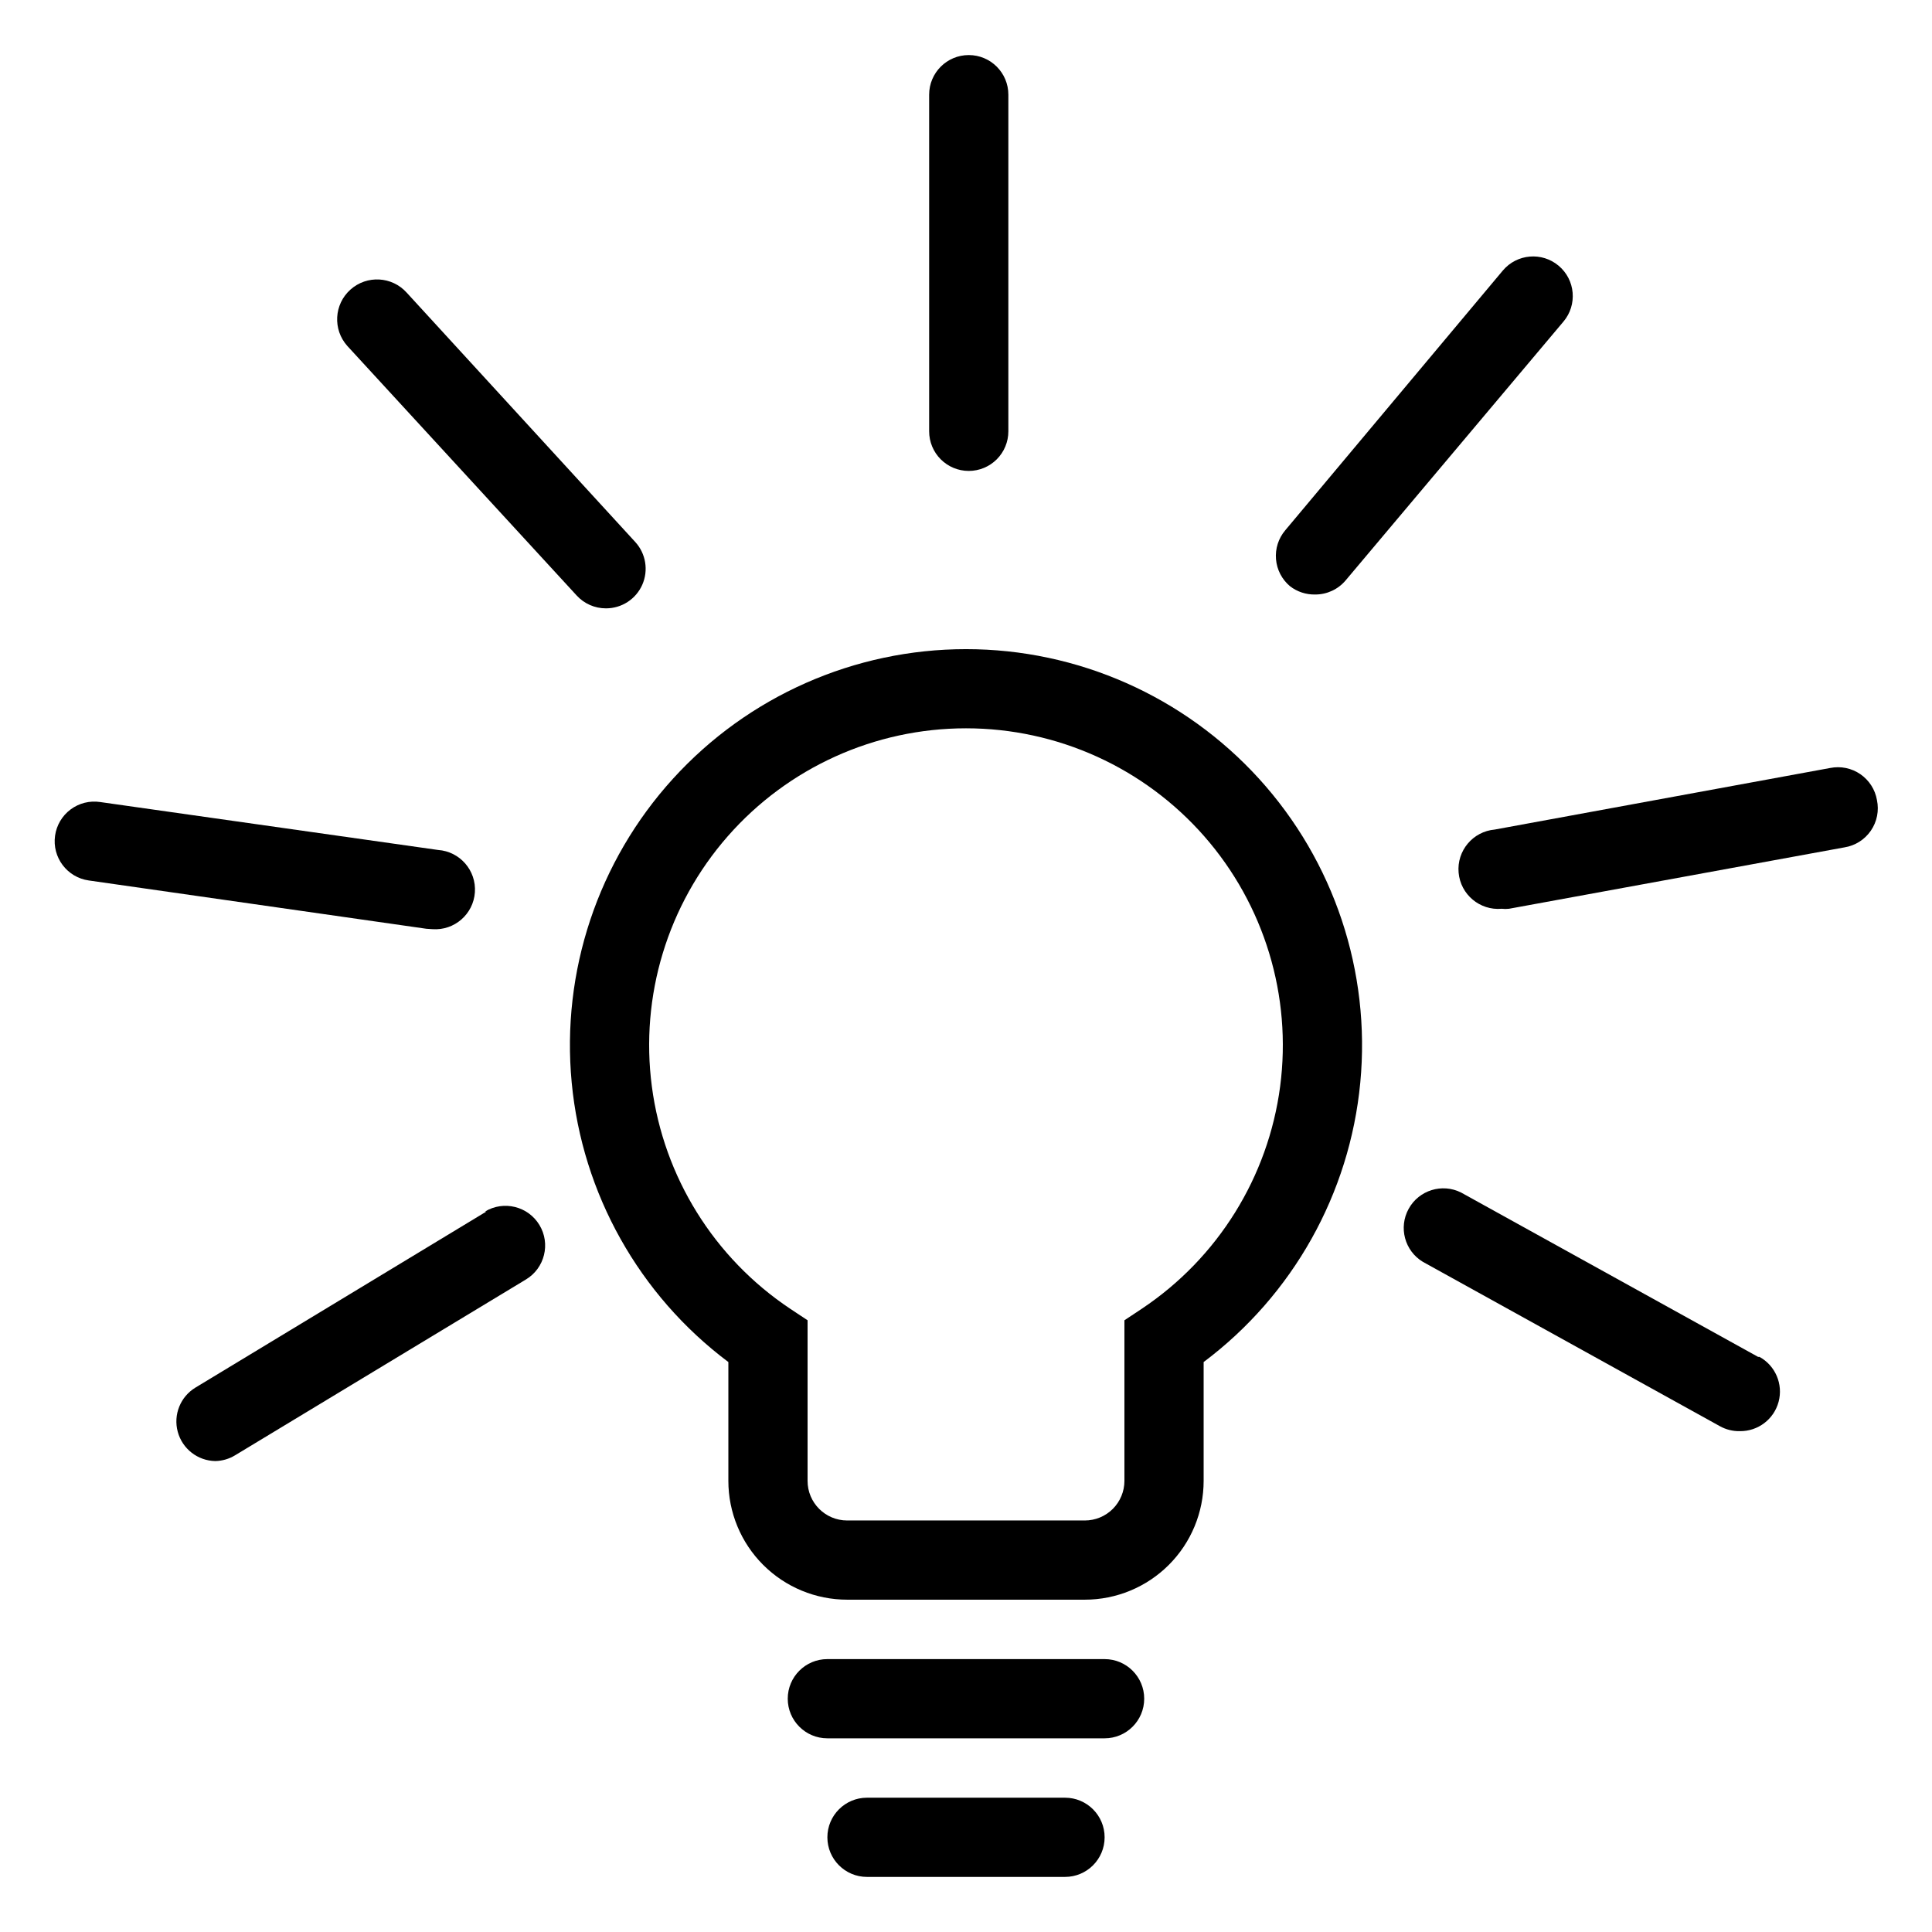
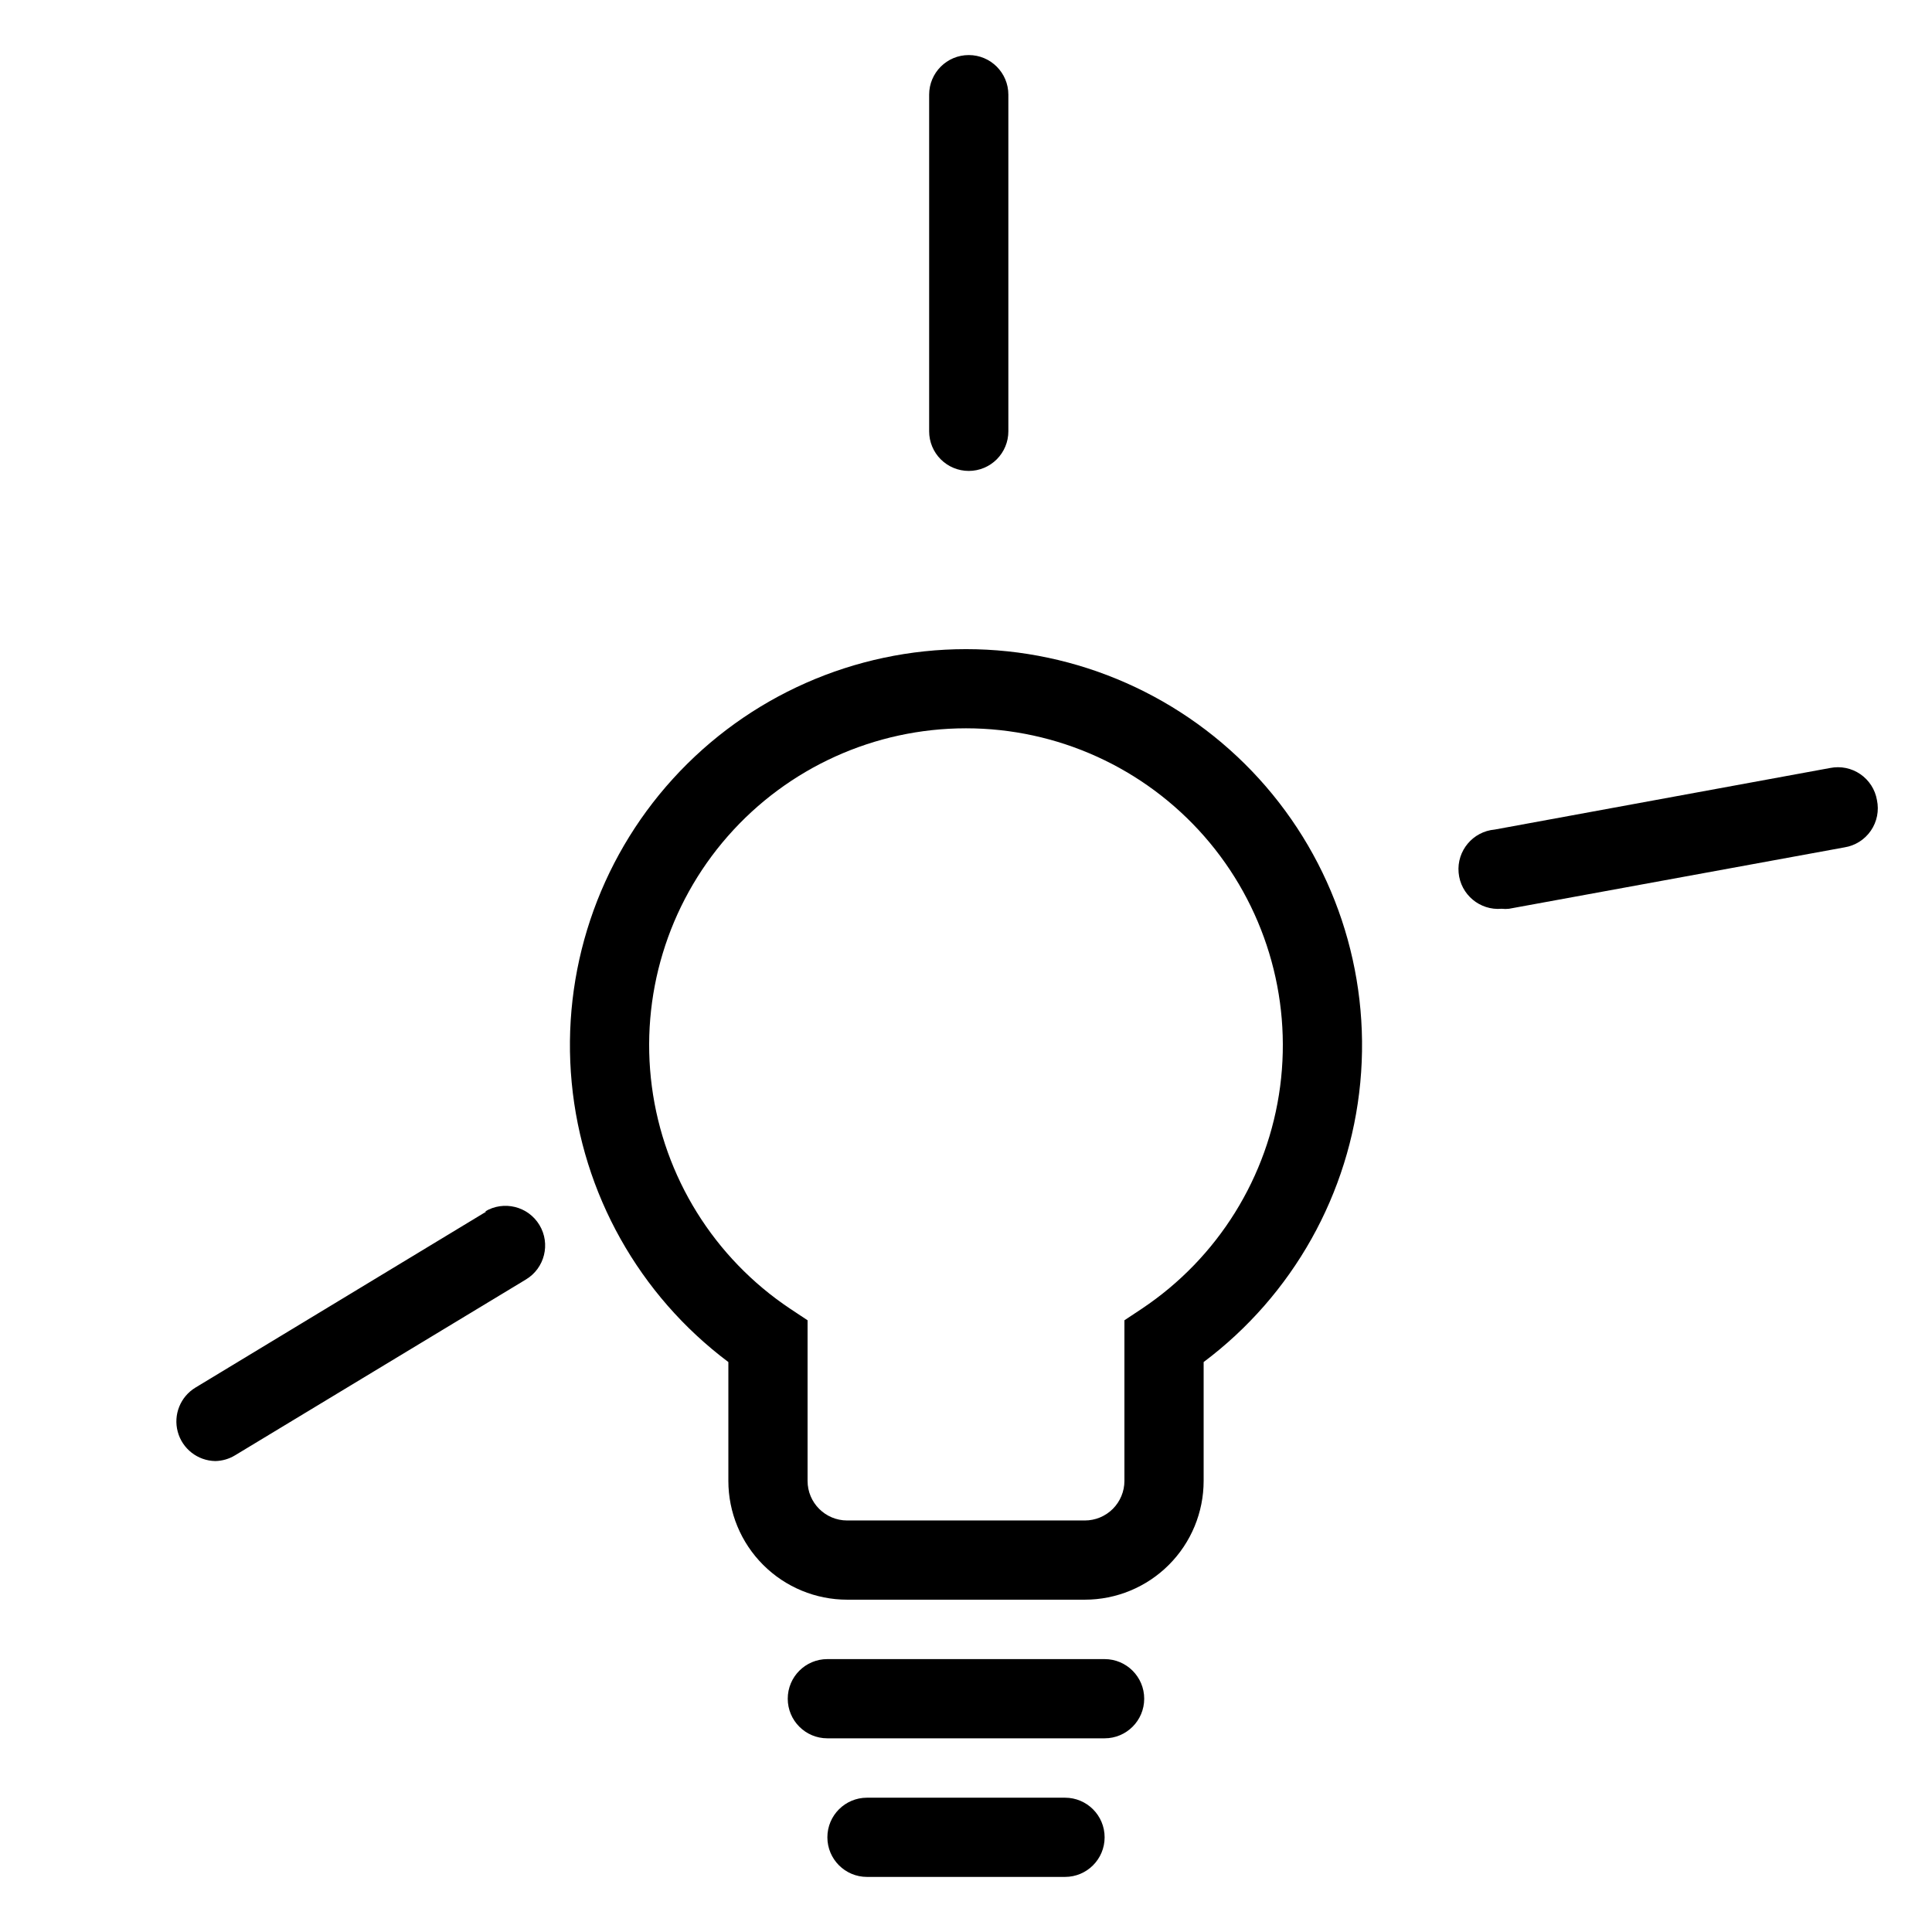
<svg xmlns="http://www.w3.org/2000/svg" fill="#000000" width="800px" height="800px" version="1.1" viewBox="144 144 512 512">
  <g>
    <path d="m400 316.03c-29.562 0-57.754 12.465-77.645 34.332-19.895 21.871-29.641 51.113-26.848 80.543 2.793 29.43 17.863 56.316 41.516 74.051v31.488c0 8.352 3.316 16.363 9.223 22.266 5.902 5.906 13.914 9.223 22.266 9.223h62.977c8.348 0 16.359-3.316 22.266-9.223 5.902-5.902 9.223-13.914 9.223-22.266v-31.488c23.648-17.734 38.719-44.621 41.512-74.051s-6.953-58.672-26.844-80.543c-19.895-21.867-48.086-34.332-77.645-34.332zm46.656 174.76-4.672 3.098v42.559c0 2.785-1.109 5.453-3.074 7.422-1.969 1.969-4.641 3.074-7.422 3.074h-62.977c-5.797 0-10.496-4.699-10.496-10.496v-42.559l-4.672-3.098c-20.105-13.434-33.441-34.883-36.594-58.859-3.156-23.973 4.176-48.141 20.117-66.32 15.945-18.18 38.953-28.602 63.133-28.602s47.184 10.422 63.129 28.602c15.941 18.18 23.273 42.348 20.121 66.32-3.156 23.977-16.492 45.426-36.598 58.859z" />
    <path d="m436.73 583.68h-73.473c-5.797 0-10.496 4.699-10.496 10.496s4.699 10.496 10.496 10.496h73.473c5.797 0 10.496-4.699 10.496-10.496s-4.699-10.496-10.496-10.496z" />
    <path d="m426.24 620.41h-52.48c-5.797 0-10.496 4.699-10.496 10.496s4.699 10.496 10.496 10.496h52.48c5.797 0 10.496-4.699 10.496-10.496s-4.699-10.496-10.496-10.496z" />
    <path d="m400.73 268.8c2.781 0 5.453-1.105 7.422-3.074s3.074-4.637 3.074-7.422v-89.215c0-5.797-4.699-10.496-10.496-10.496s-10.496 4.699-10.496 10.496v89.215c0 2.785 1.105 5.453 3.074 7.422s4.637 3.074 7.422 3.074z" />
-     <path d="m492.57 301.55c3.094 0 6.031-1.363 8.027-3.727l57.727-68.59 0.004-0.004c3.738-4.434 3.176-11.059-1.262-14.797-4.434-3.738-11.059-3.176-14.797 1.258l-57.676 68.855c-1.797 2.129-2.676 4.883-2.438 7.66 0.234 2.777 1.566 5.344 3.695 7.137 1.918 1.492 4.293 2.269 6.719 2.207z" />
    <path d="m641.41 356.02c-0.48-2.785-2.07-5.258-4.402-6.859-2.328-1.602-5.207-2.191-7.981-1.641l-88.902 16.32c-5.797 0.508-10.086 5.617-9.578 11.414 0.508 5.797 5.617 10.086 11.414 9.578 0.645 0.074 1.297 0.074 1.941 0l88.902-16.27c2.84-0.453 5.367-2.055 6.992-4.426 1.629-2.371 2.211-5.305 1.613-8.117z" />
-     <path d="m609.92 503.59-78.719-43.559c-5.039-2.523-11.172-0.617-13.891 4.316-2.723 4.934-1.062 11.137 3.762 14.051l78.719 43.559c1.605 0.891 3.414 1.344 5.25 1.312 4.816 0.078 9.07-3.133 10.309-7.789 1.242-4.656-0.844-9.559-5.062-11.891z" />
    <path d="m272.89 465.07-77.094 46.656c-3.996 2.422-5.91 7.195-4.691 11.707 1.215 4.512 5.269 7.676 9.941 7.762 1.852-0.035 3.664-0.559 5.246-1.523l77.094-46.602c4.973-3 6.57-9.461 3.57-14.434-3-4.969-9.461-6.566-14.434-3.566z" />
-     <path d="m258.62 390.24c5.797 0.406 10.824-3.965 11.23-9.762 0.406-5.797-3.965-10.824-9.762-11.23l-89.531-12.699c-2.773-0.422-5.598 0.285-7.844 1.961-2.25 1.676-3.731 4.184-4.121 6.957-0.812 5.742 3.184 11.051 8.922 11.863l89.48 12.805z" />
-     <path d="m296.82 301.81c1.992 2.18 4.812 3.418 7.766 3.41 4.164 0.008 7.941-2.445 9.625-6.254 1.68-3.809 0.953-8.254-1.859-11.328l-60.562-66.07c-3.898-4.348-10.582-4.711-14.93-0.812-4.348 3.898-4.711 10.582-0.812 14.93z" />
  </g>
</svg>